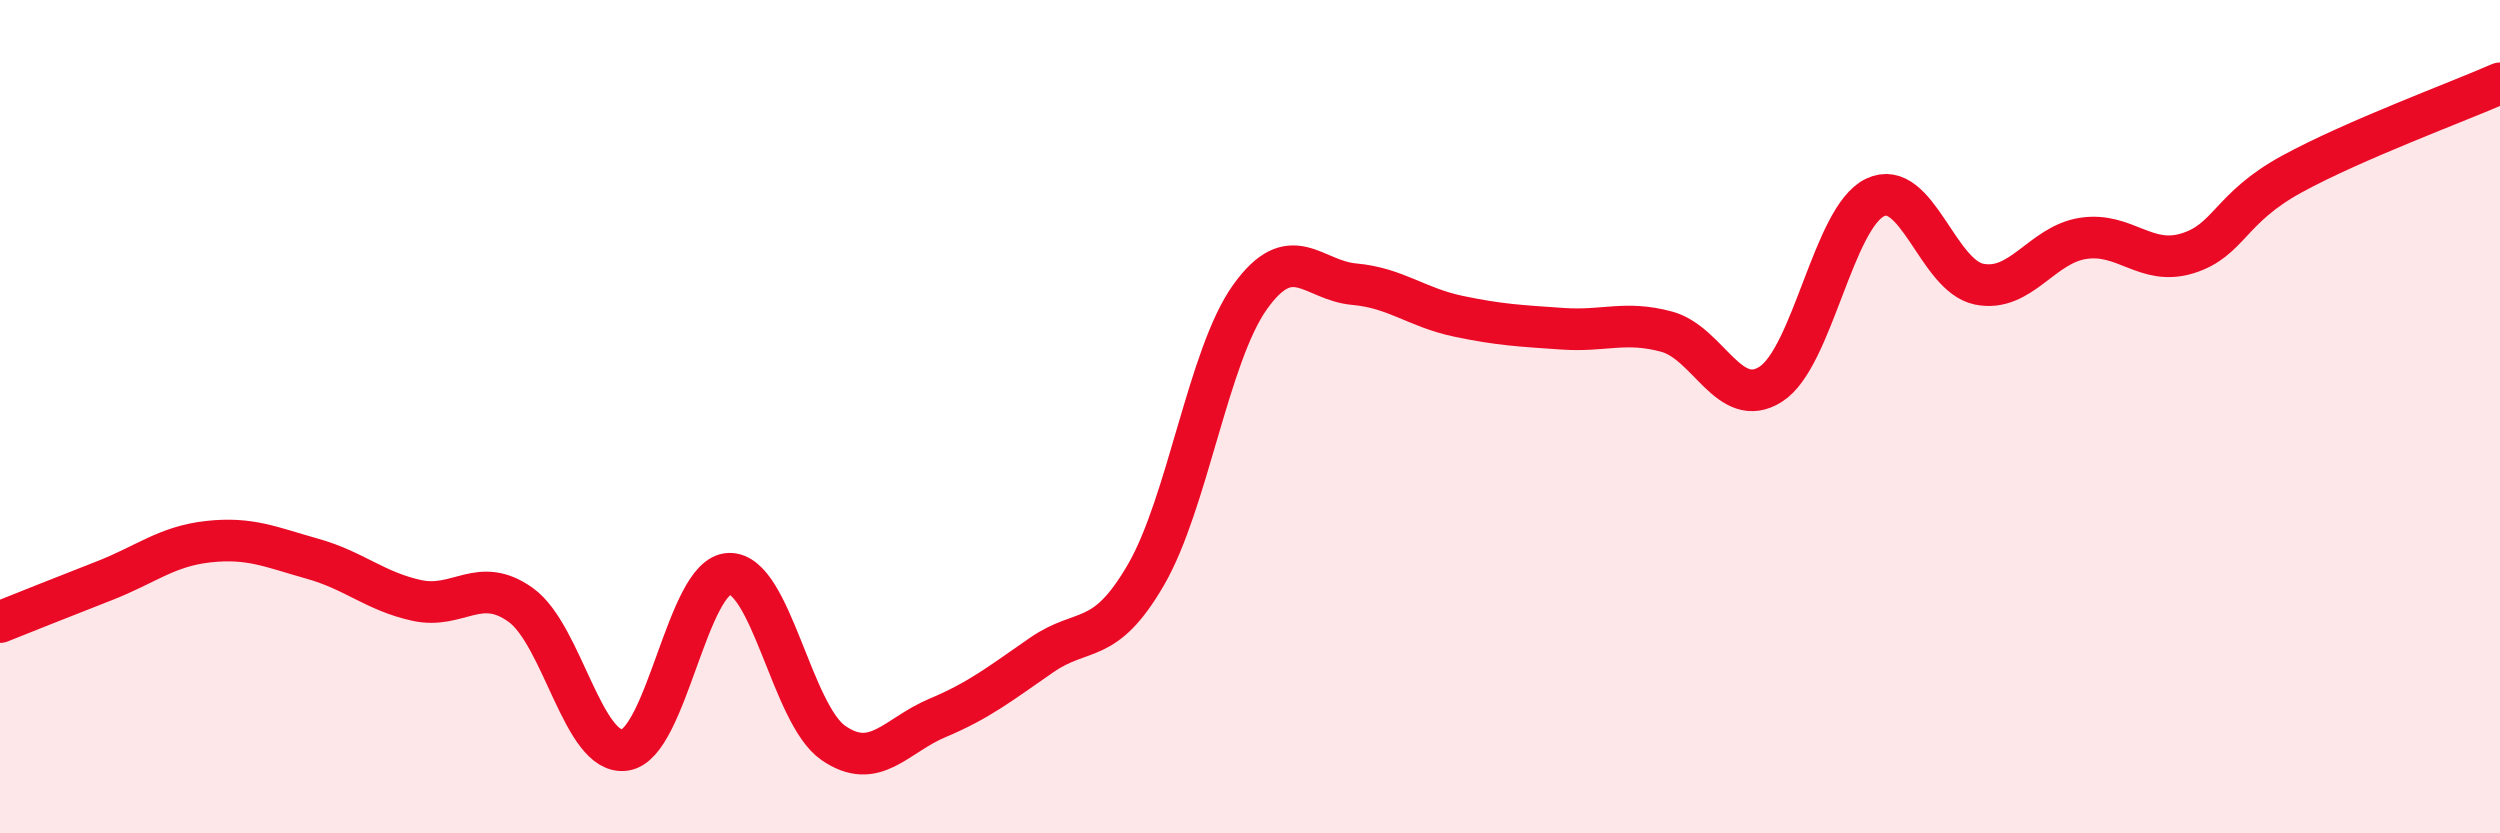
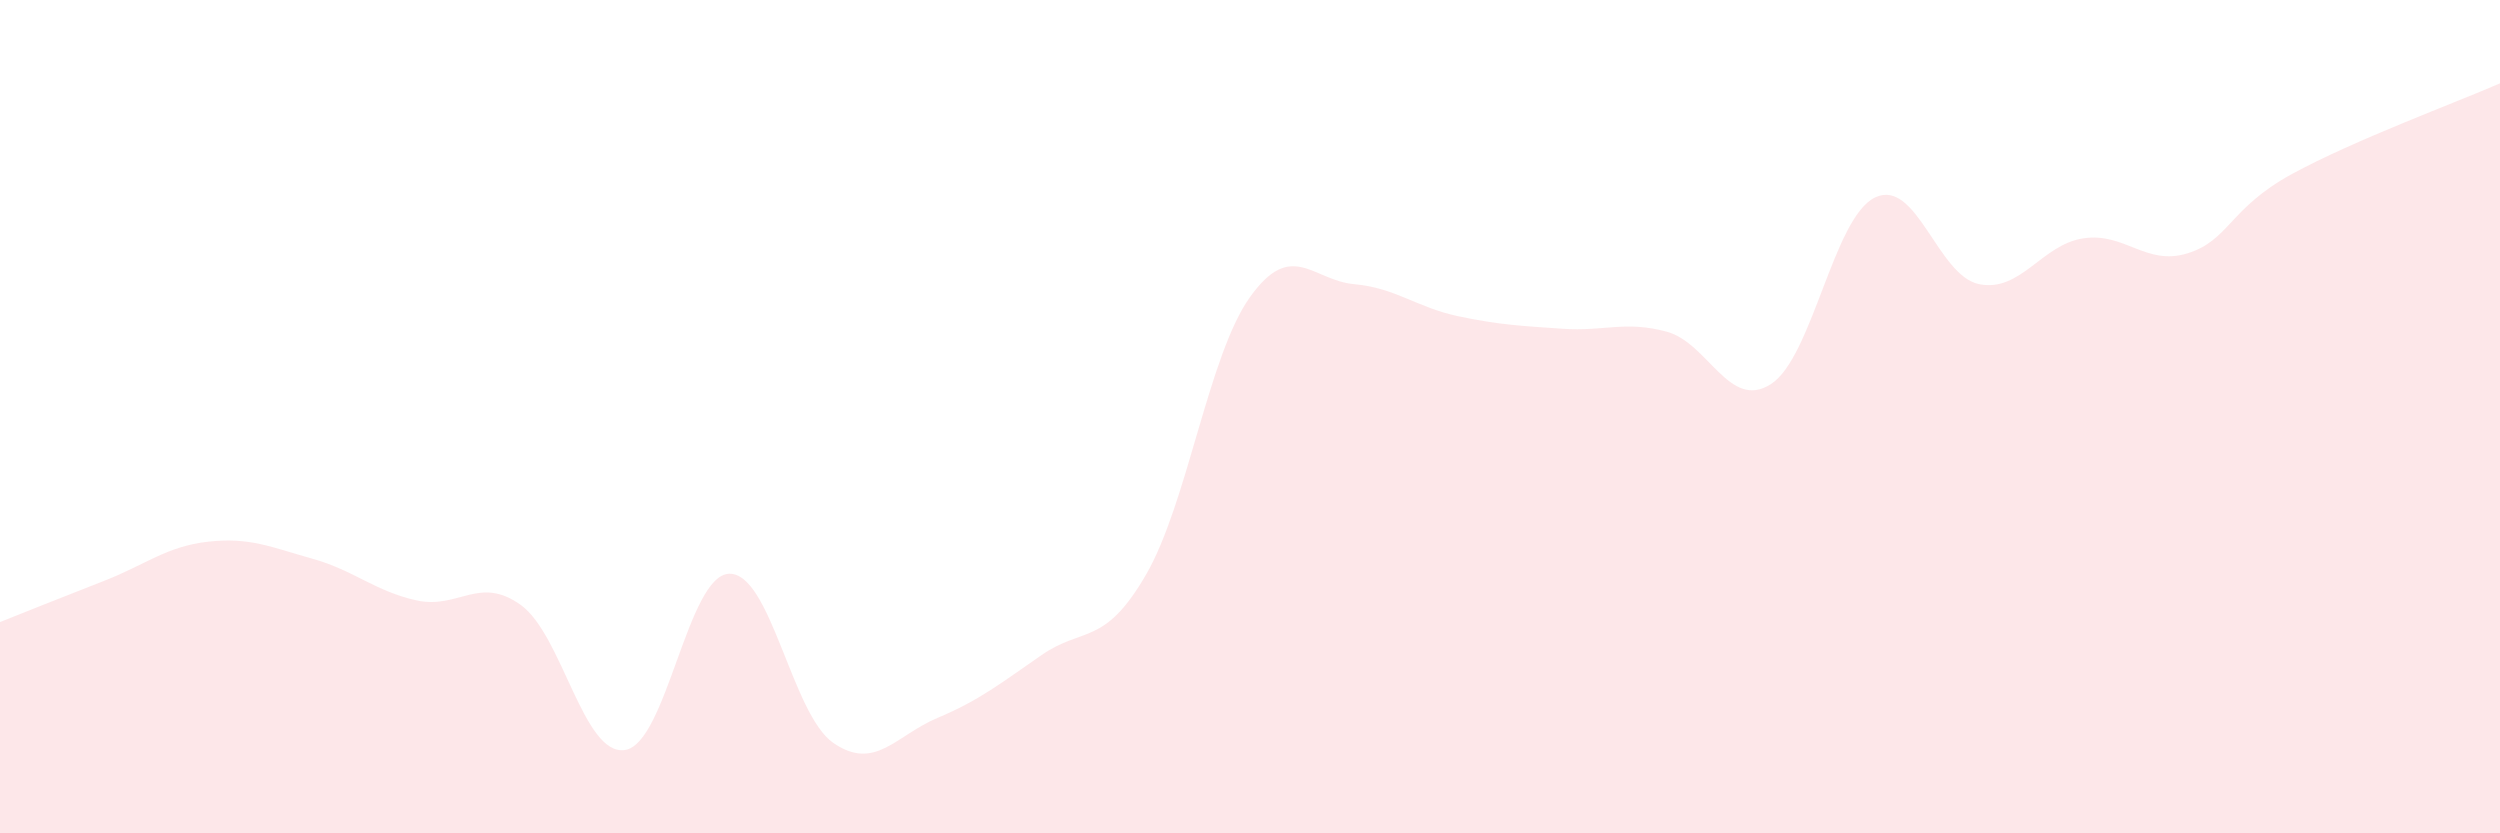
<svg xmlns="http://www.w3.org/2000/svg" width="60" height="20" viewBox="0 0 60 20">
  <path d="M 0,14.93 C 0.5,14.73 1.5,14.33 2.5,13.94 C 3.5,13.55 4,13.11 5,13 C 6,12.89 6.5,13.13 7.5,13.41 C 8.5,13.69 9,14.19 10,14.41 C 11,14.63 11.5,13.8 12.5,14.52 C 13.5,15.24 14,18.15 15,18 C 16,17.85 16.5,13.8 17.5,13.77 C 18.5,13.74 19,17.14 20,17.83 C 21,18.52 21.5,17.65 22.5,17.23 C 23.5,16.81 24,16.41 25,15.72 C 26,15.03 26.5,15.52 27.5,13.8 C 28.5,12.08 29,8.53 30,7.13 C 31,5.73 31.5,6.73 32.5,6.82 C 33.5,6.91 34,7.38 35,7.59 C 36,7.8 36.5,7.82 37.5,7.89 C 38.5,7.96 39,7.69 40,7.96 C 41,8.23 41.5,9.86 42.5,9.22 C 43.5,8.58 44,5.22 45,4.74 C 46,4.26 46.5,6.62 47.5,6.82 C 48.5,7.02 49,5.87 50,5.72 C 51,5.57 51.5,6.39 52.5,6.08 C 53.5,5.77 53.5,5 55,4.18 C 56.5,3.36 59,2.44 60,2L60 20L0 20Z" fill="#EB0A25" opacity="0.1" stroke-linecap="round" stroke-linejoin="round" />
-   <path d="M 0,14.93 C 0.5,14.73 1.5,14.33 2.5,13.94 C 3.5,13.55 4,13.11 5,13 C 6,12.89 6.5,13.13 7.5,13.41 C 8.5,13.69 9,14.19 10,14.41 C 11,14.63 11.5,13.8 12.5,14.52 C 13.5,15.24 14,18.15 15,18 C 16,17.85 16.5,13.8 17.5,13.77 C 18.5,13.74 19,17.14 20,17.83 C 21,18.52 21.5,17.65 22.5,17.23 C 23.5,16.81 24,16.41 25,15.72 C 26,15.03 26.5,15.52 27.5,13.8 C 28.5,12.08 29,8.53 30,7.13 C 31,5.73 31.5,6.73 32.5,6.82 C 33.5,6.91 34,7.38 35,7.59 C 36,7.8 36.5,7.82 37.5,7.89 C 38.5,7.96 39,7.69 40,7.96 C 41,8.23 41.5,9.86 42.5,9.22 C 43.5,8.58 44,5.22 45,4.74 C 46,4.26 46.5,6.62 47.5,6.82 C 48.5,7.02 49,5.87 50,5.72 C 51,5.57 51.5,6.39 52.5,6.08 C 53.5,5.77 53.5,5 55,4.18 C 56.5,3.36 59,2.44 60,2" stroke="#EB0A25" stroke-width="1" fill="none" stroke-linecap="round" stroke-linejoin="round" />
</svg>